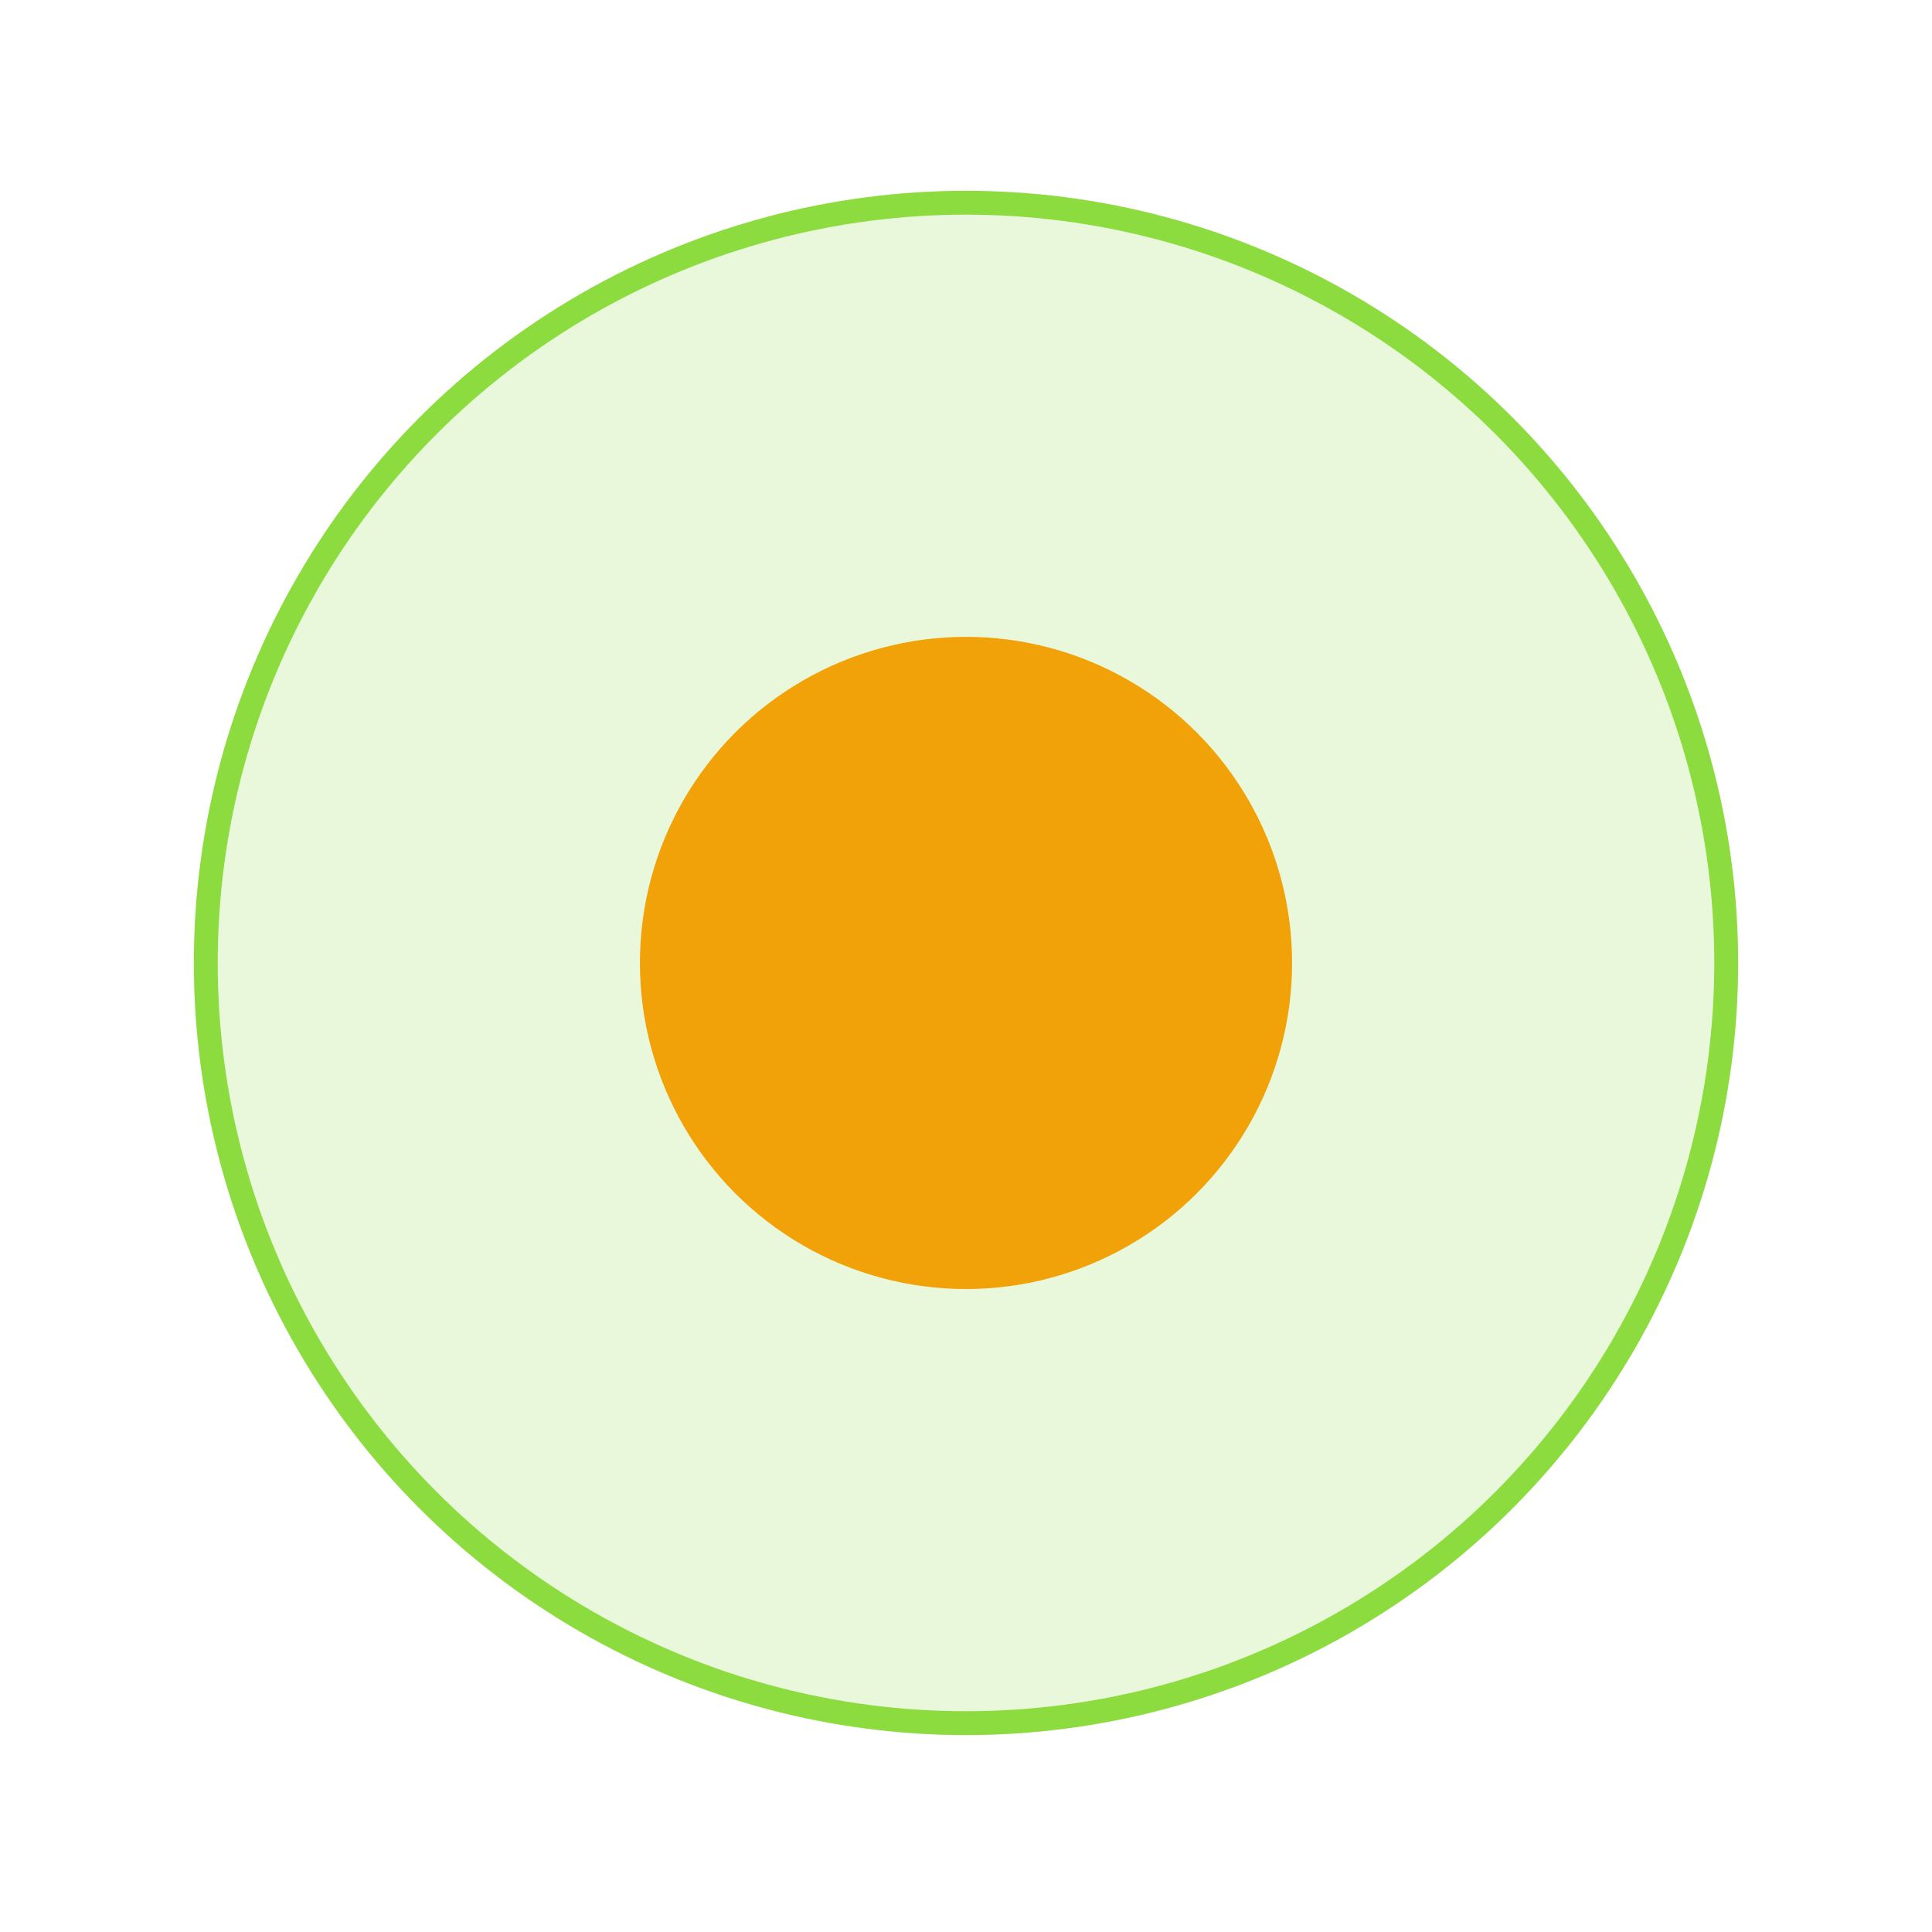
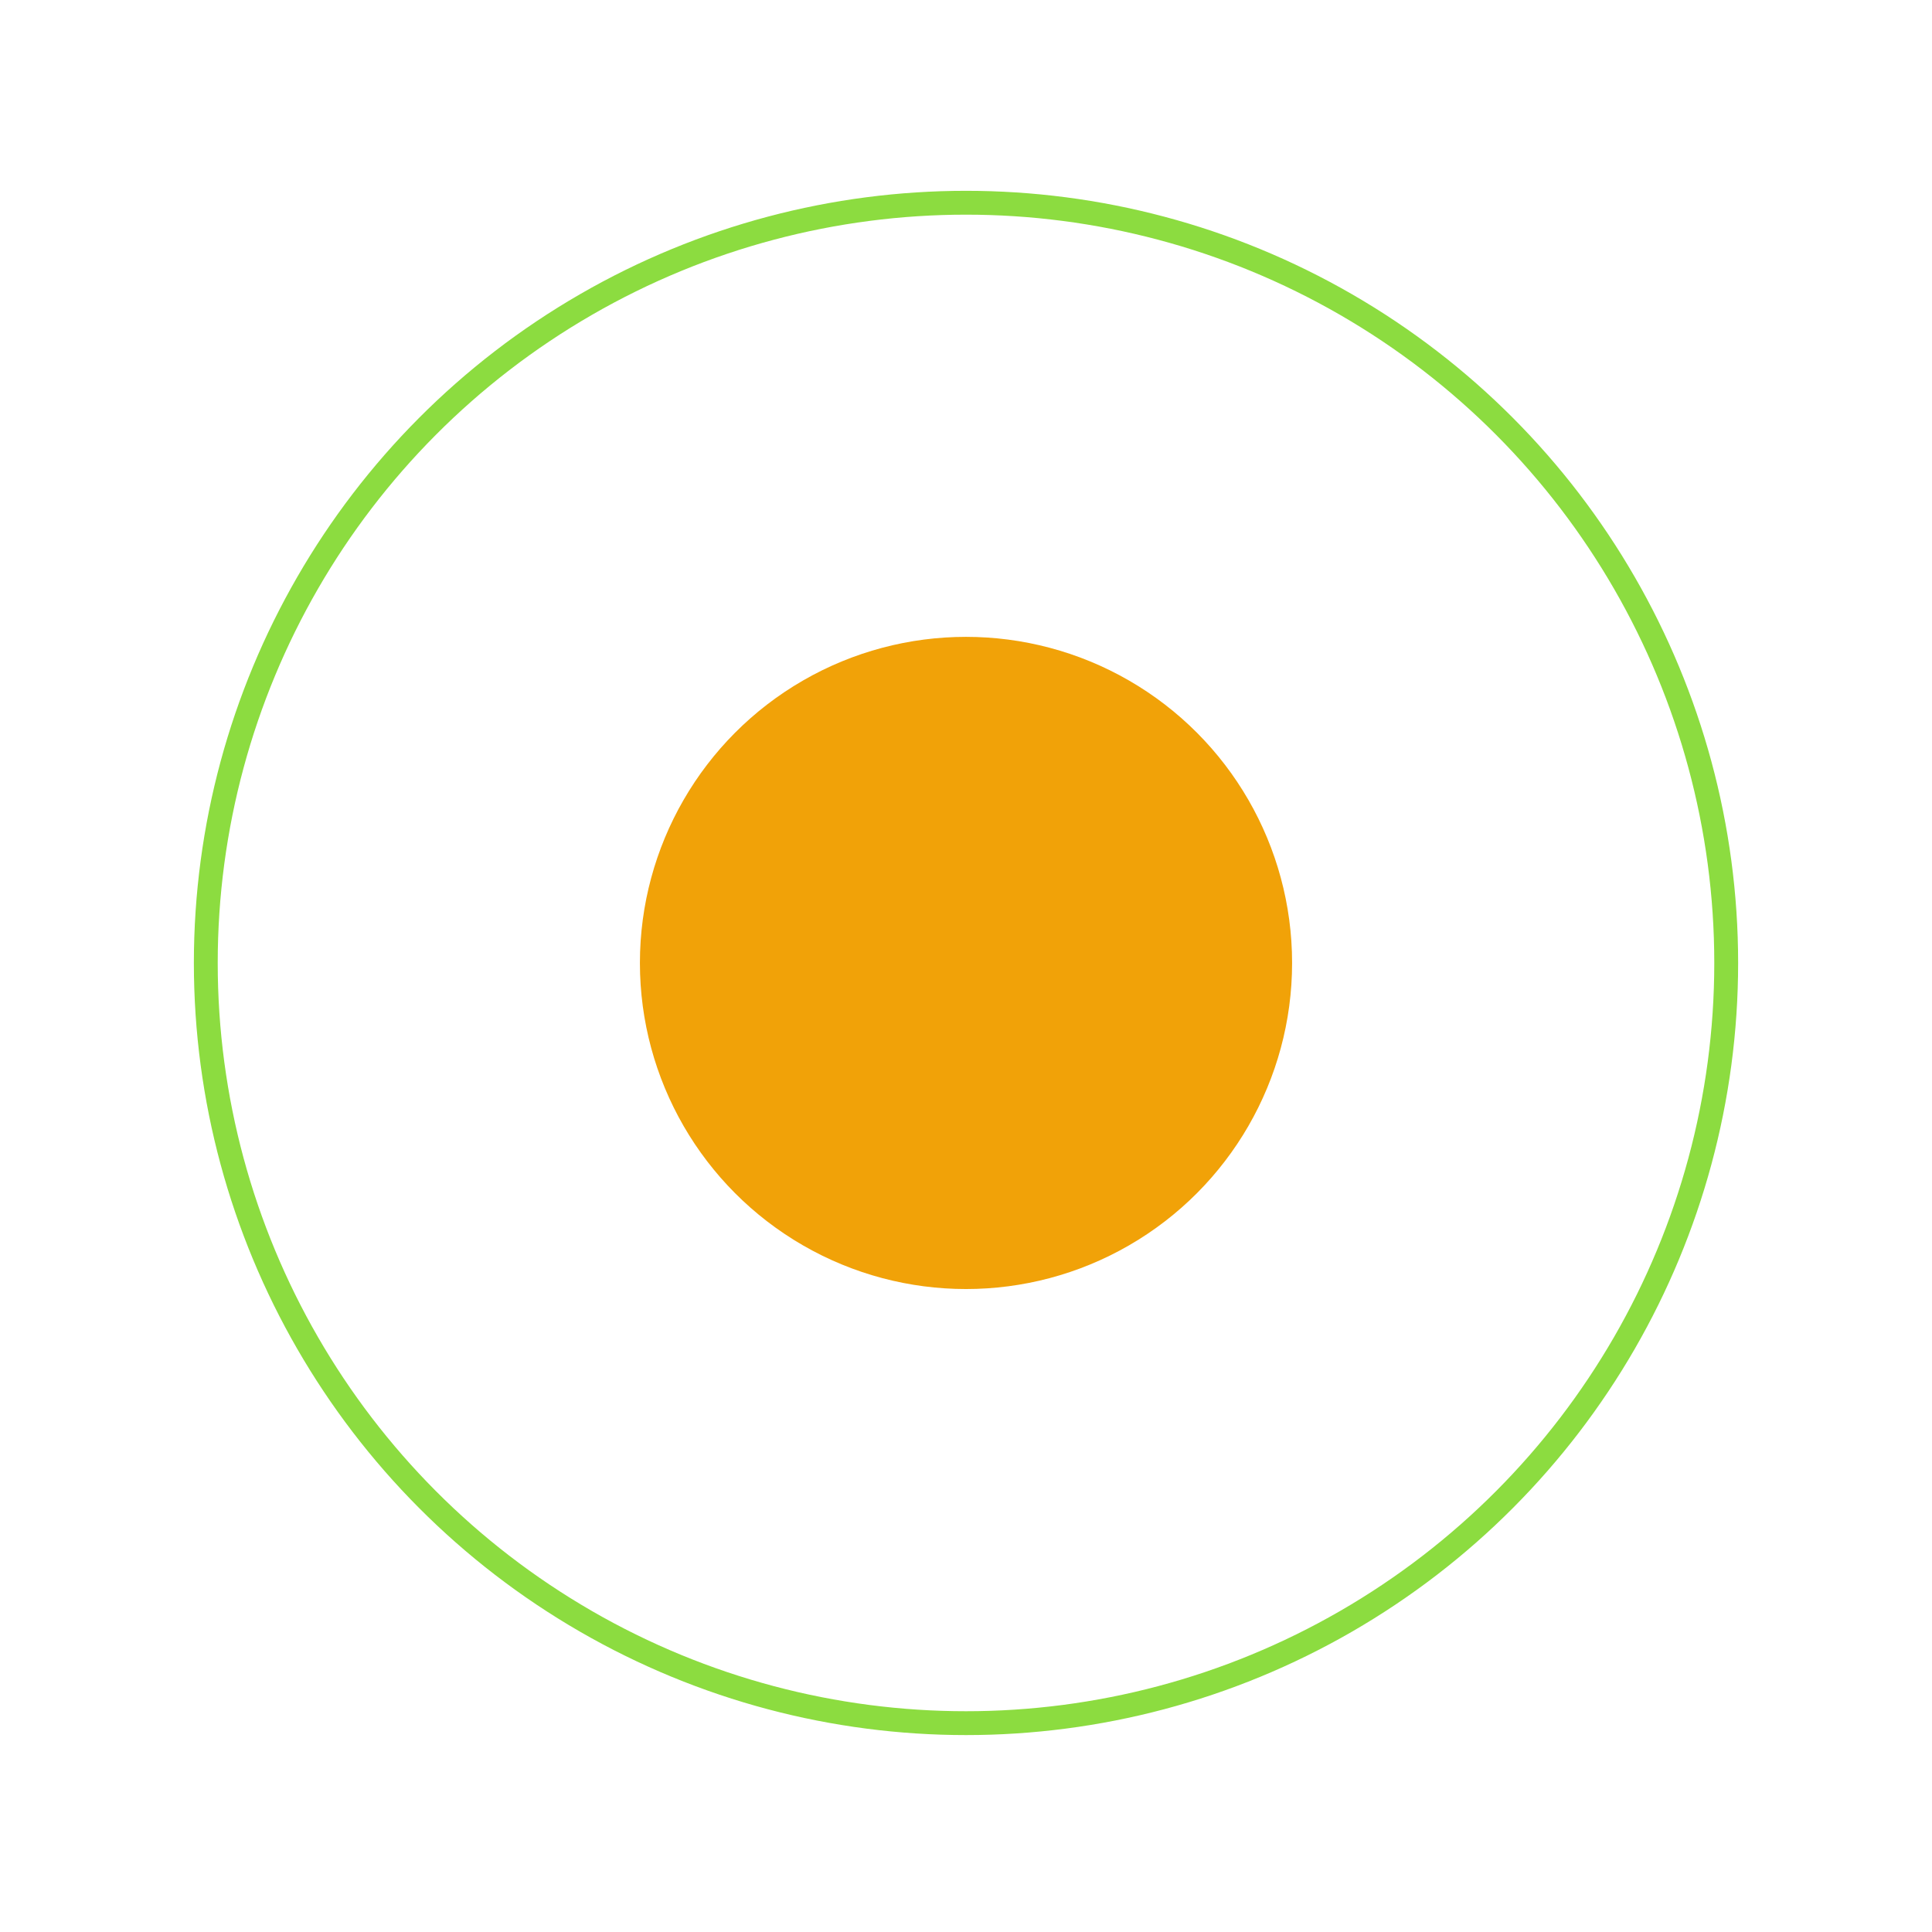
<svg xmlns="http://www.w3.org/2000/svg" width="162" height="162" viewBox="0 0 162 162" fill="none">
  <g filter="url(#filter0_f_949_492)">
-     <circle cx="81" cy="80.744" r="64.744" fill="#8CDC40" fill-opacity="0.19" />
-   </g>
+     </g>
  <circle cx="81" cy="80.744" r="63.744" stroke="#8CDC40" stroke-width="2" />
  <g filter="url(#filter1_f_949_492)">
    <circle cx="81" cy="80.744" r="27.343" fill="#F1A208" />
  </g>
  <defs>
    <filter id="filter0_f_949_492" x="0.256" y="0" width="161.488" height="161.488" filterUnits="userSpaceOnUse" color-interpolation-filters="sRGB">
      <feFlood flood-opacity="0" result="BackgroundImageFix" />
      <feBlend mode="normal" in="SourceGraphic" in2="BackgroundImageFix" result="shape" />
      <feGaussianBlur stdDeviation="8" result="effect1_foregroundBlur_949_492" />
    </filter>
    <filter id="filter1_f_949_492" x="26.657" y="26.401" width="108.686" height="108.686" filterUnits="userSpaceOnUse" color-interpolation-filters="sRGB">
      <feFlood flood-opacity="0" result="BackgroundImageFix" />
      <feBlend mode="normal" in="SourceGraphic" in2="BackgroundImageFix" result="shape" />
      <feGaussianBlur stdDeviation="13.5" result="effect1_foregroundBlur_949_492" />
    </filter>
  </defs>
</svg>